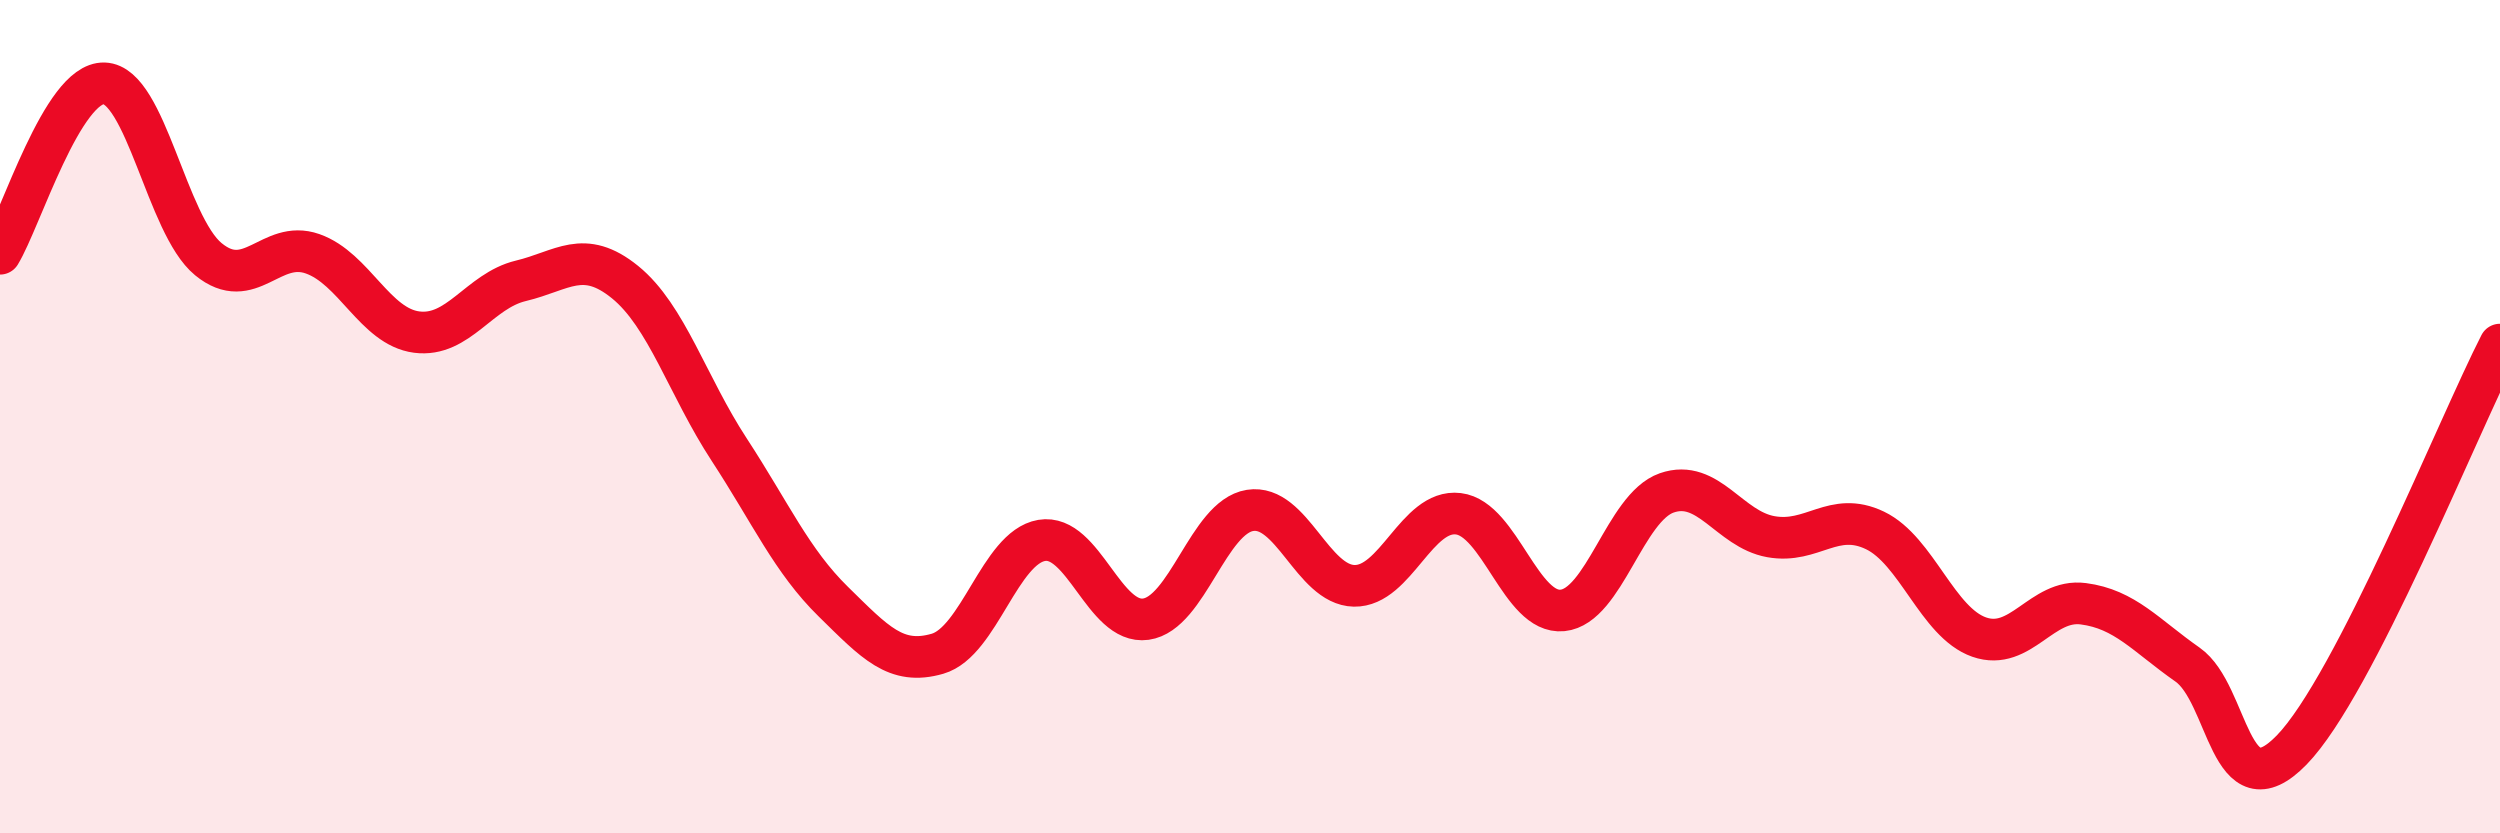
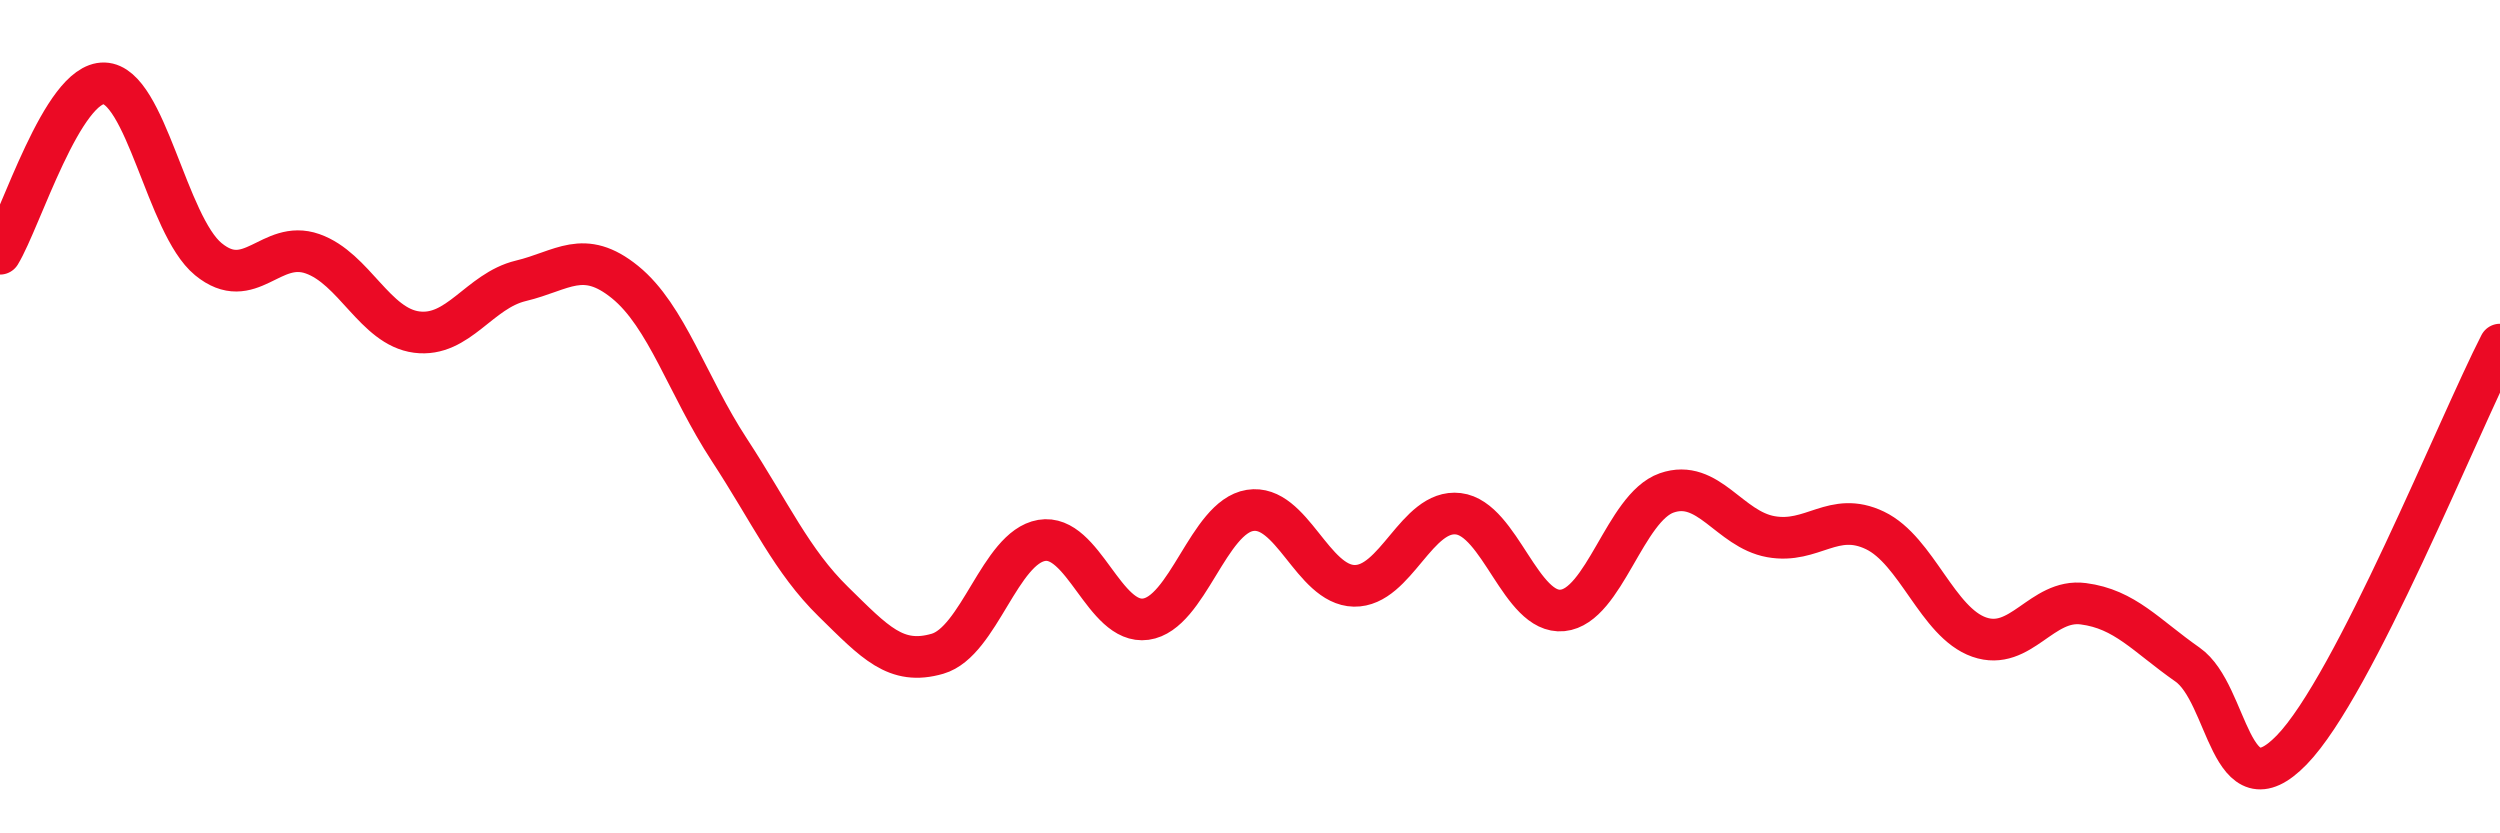
<svg xmlns="http://www.w3.org/2000/svg" width="60" height="20" viewBox="0 0 60 20">
-   <path d="M 0,6.09 C 0.5,5.27 1.5,1.97 2.5,2 C 3.5,2.03 4,5.4 5,6.22 C 6,7.04 6.5,5.74 7.5,6.09 C 8.5,6.44 9,7.84 10,7.97 C 11,8.1 11.5,6.98 12.5,6.74 C 13.5,6.5 14,5.96 15,6.77 C 16,7.58 16.5,9.26 17.5,10.79 C 18.5,12.32 19,13.46 20,14.44 C 21,15.42 21.5,15.98 22.5,15.69 C 23.5,15.4 24,13.14 25,12.97 C 26,12.8 26.5,15 27.5,14.86 C 28.5,14.72 29,12.41 30,12.25 C 31,12.09 31.5,14.04 32.5,14.06 C 33.5,14.08 34,12.21 35,12.33 C 36,12.45 36.5,14.75 37.5,14.65 C 38.5,14.55 39,12.18 40,11.83 C 41,11.48 41.5,12.7 42.5,12.88 C 43.5,13.06 44,12.25 45,12.73 C 46,13.21 46.5,14.94 47.5,15.29 C 48.5,15.64 49,14.36 50,14.49 C 51,14.62 51.5,15.25 52.5,15.95 C 53.5,16.65 53.5,19.54 55,18 C 56.5,16.46 59,10.22 60,8.27L60 20L0 20Z" fill="#EB0A25" opacity="0.1" stroke-linecap="round" stroke-linejoin="round" />
  <path d="M 0,6.09 C 0.5,5.27 1.5,1.97 2.5,2 C 3.5,2.03 4,5.4 5,6.22 C 6,7.04 6.5,5.74 7.5,6.09 C 8.5,6.44 9,7.84 10,7.97 C 11,8.1 11.5,6.98 12.5,6.74 C 13.5,6.5 14,5.96 15,6.77 C 16,7.58 16.5,9.26 17.5,10.79 C 18.5,12.32 19,13.46 20,14.44 C 21,15.42 21.5,15.98 22.5,15.69 C 23.5,15.4 24,13.14 25,12.97 C 26,12.8 26.5,15 27.5,14.86 C 28.5,14.72 29,12.41 30,12.25 C 31,12.09 31.5,14.04 32.5,14.06 C 33.5,14.08 34,12.21 35,12.33 C 36,12.45 36.5,14.75 37.5,14.65 C 38.5,14.55 39,12.18 40,11.83 C 41,11.48 41.5,12.7 42.5,12.88 C 43.5,13.06 44,12.25 45,12.73 C 46,13.21 46.5,14.94 47.5,15.29 C 48.5,15.64 49,14.36 50,14.49 C 51,14.62 51.5,15.25 52.5,15.95 C 53.5,16.65 53.5,19.54 55,18 C 56.5,16.46 59,10.22 60,8.27" stroke="#EB0A25" stroke-width="1" fill="none" stroke-linecap="round" stroke-linejoin="round" />
</svg>